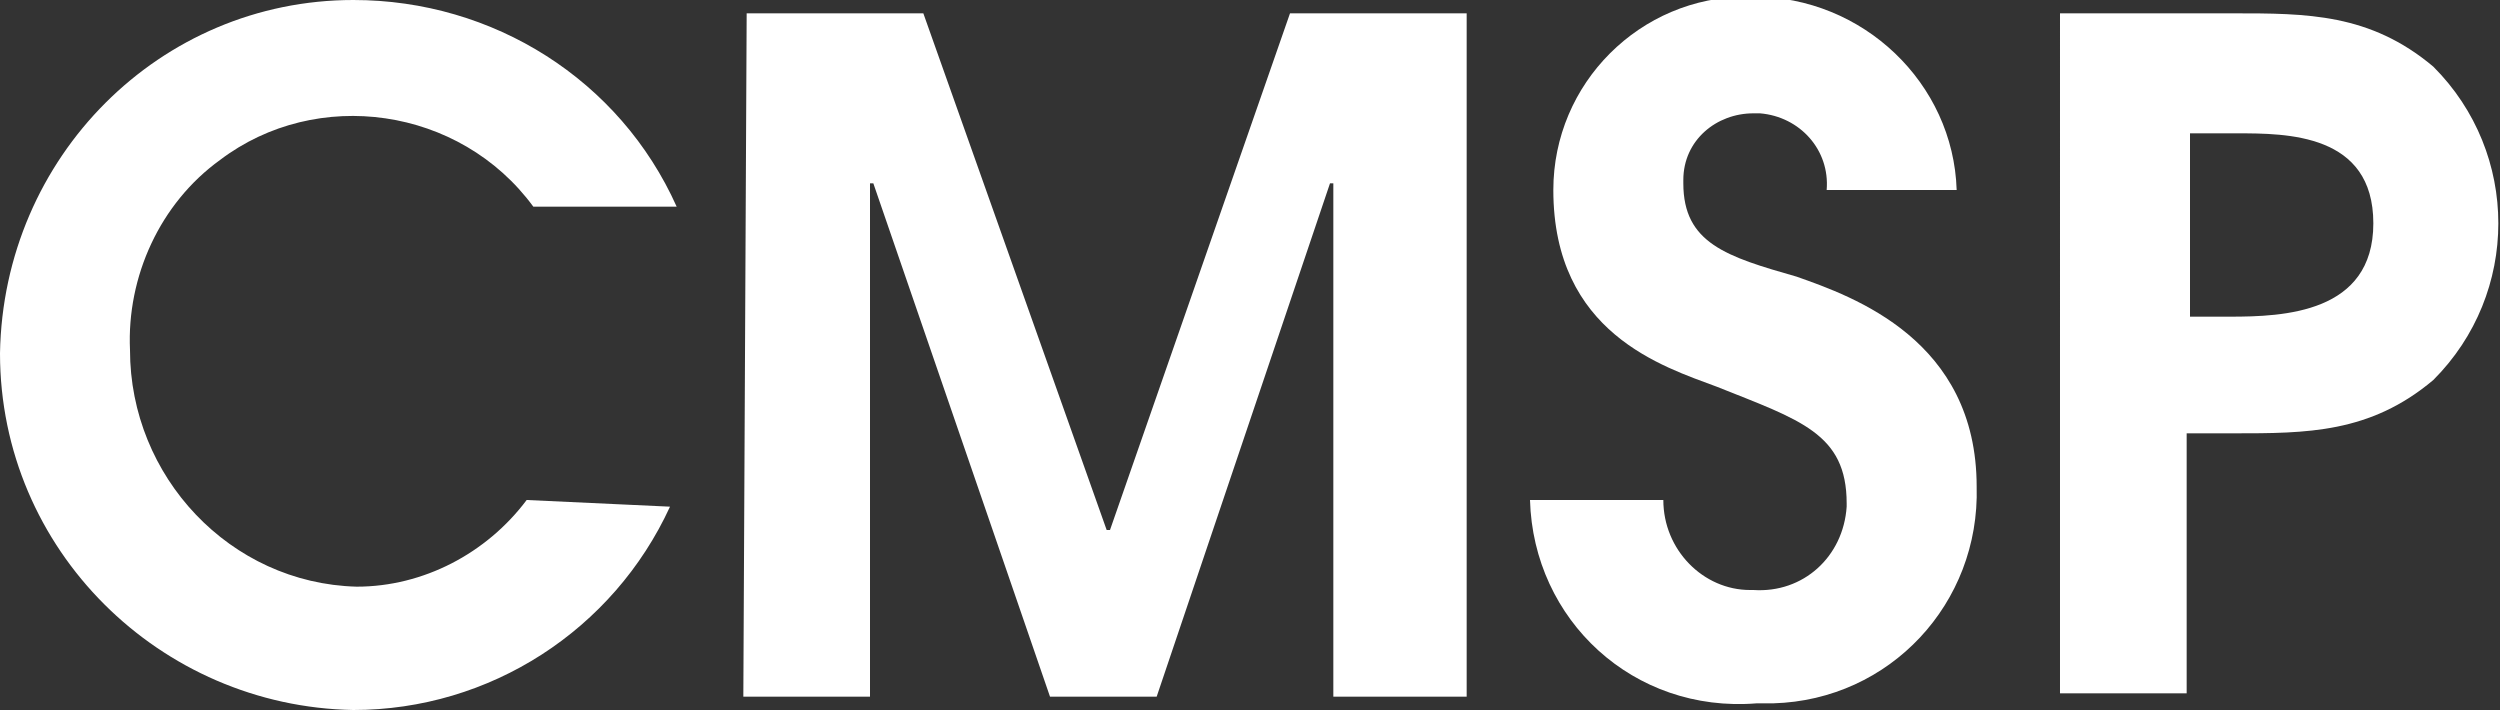
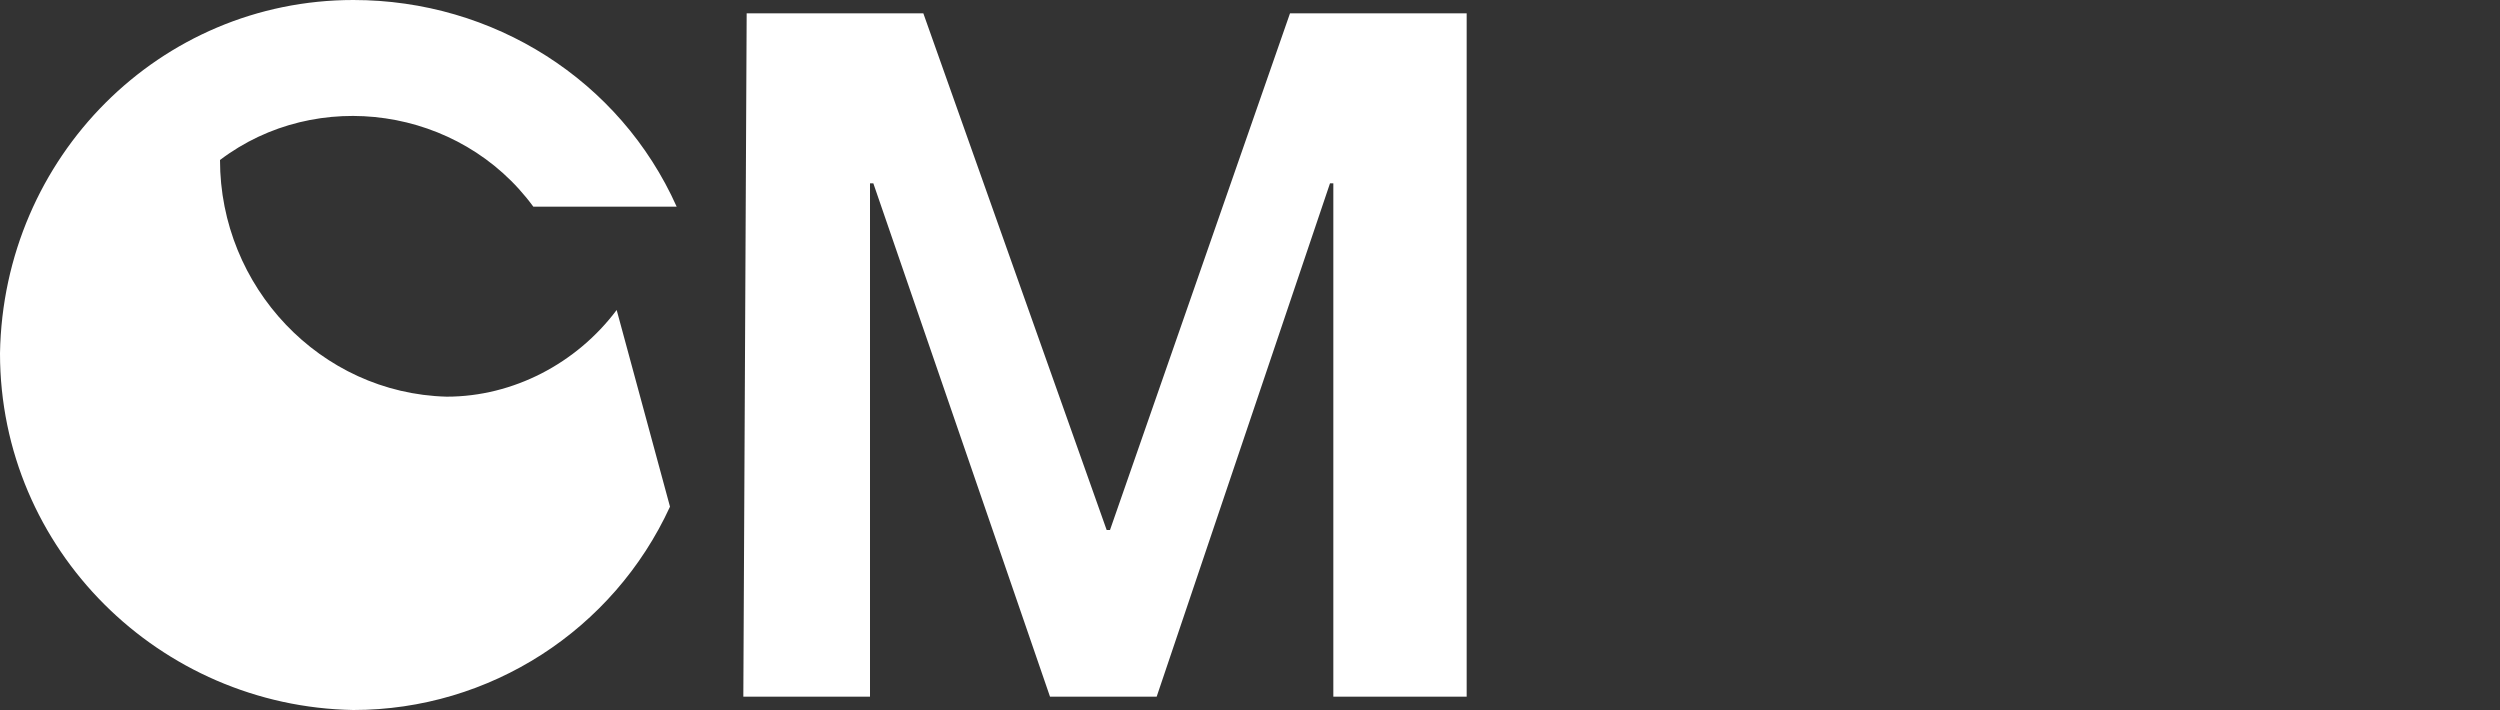
<svg xmlns="http://www.w3.org/2000/svg" version="1.1" id="logo-csmp-col" x="0px" y="0px" viewBox="0 0 75 21.3" style="enable-background:new 0 0 75 21.3;" xml:space="preserve">
  <rect x="0" y="0" width="75" height="21.3" fill="#333333" stroke="none" />
  <style type="text/css">
	.st0{fill:#FFFFFF;}
</style>
-   <path id="Tracciato_8906" class="st0" d="M20.1,15.2c-1.7,3.7-5.4,6.1-9.5,6.1C4.8,21.2,0,16.5,0,10.6C0.1,4.7,4.8,0,10.6,0  c4.2,0,8,2.4,9.7,6.2H16c-2.2-3-6.5-3.6-9.4-1.4c-1.8,1.3-2.8,3.5-2.7,5.7c0,3.8,3,7,6.8,7.1c2,0,3.9-1,5.1-2.6L20.1,15.2z" />
+   <path id="Tracciato_8906" class="st0" d="M20.1,15.2c-1.7,3.7-5.4,6.1-9.5,6.1C4.8,21.2,0,16.5,0,10.6C0.1,4.7,4.8,0,10.6,0  c4.2,0,8,2.4,9.7,6.2H16c-2.2-3-6.5-3.6-9.4-1.4c0,3.8,3,7,6.8,7.1c2,0,3.9-1,5.1-2.6L20.1,15.2z" />
  <path id="Tracciato_8907" class="st0" d="M22.4,0.4h5.3l5.5,15.5h0.1l5.4-15.5H44v20.5h-4V5.5h-0.1l-5.2,15.4h-3.2L26.2,5.5h-0.1  v15.4h-3.8L22.4,0.4z" />
-   <path id="Tracciato_8908" class="st0" d="M49.9,15c0,1.5,1.2,2.7,2.6,2.7c0,0,0,0,0.1,0c1.5,0.1,2.7-1,2.8-2.5v-0.1  c0-2.1-1.4-2.5-3.9-3.5c-1.6-0.6-4.9-1.6-4.9-5.9c0-3.2,2.6-5.8,5.8-5.8c0.1,0,0.1,0,0.2,0c3.3,0,6,2.6,6.1,5.8h-3.9  c0.1-1.2-0.8-2.2-2-2.3c-0.1,0-0.2,0-0.2,0c-1.1,0-2.1,0.8-2.1,2v0.1c0,1.8,1.3,2.2,3.4,2.8c1.7,0.6,5.4,1.9,5.4,6.3  c0.1,3.5-2.6,6.4-6.1,6.5c-0.2,0-0.3,0-0.5,0C49,21.4,46,18.6,45.9,15H49.9z" />
-   <path id="Tracciato_8909" class="st0" d="M61.9,0.4H67c2.2,0,4.1,0,6,1.6c2.6,2.6,2.6,6.8,0,9.4C71.1,13,69.2,13,67,13h-1.4v7.8  h-3.8V0.4H61.9z M65.7,9.5h1.2c1.6,0,4.3-0.1,4.3-2.8S68.6,4,67.1,4h-1.4V9.5z" />
</svg>